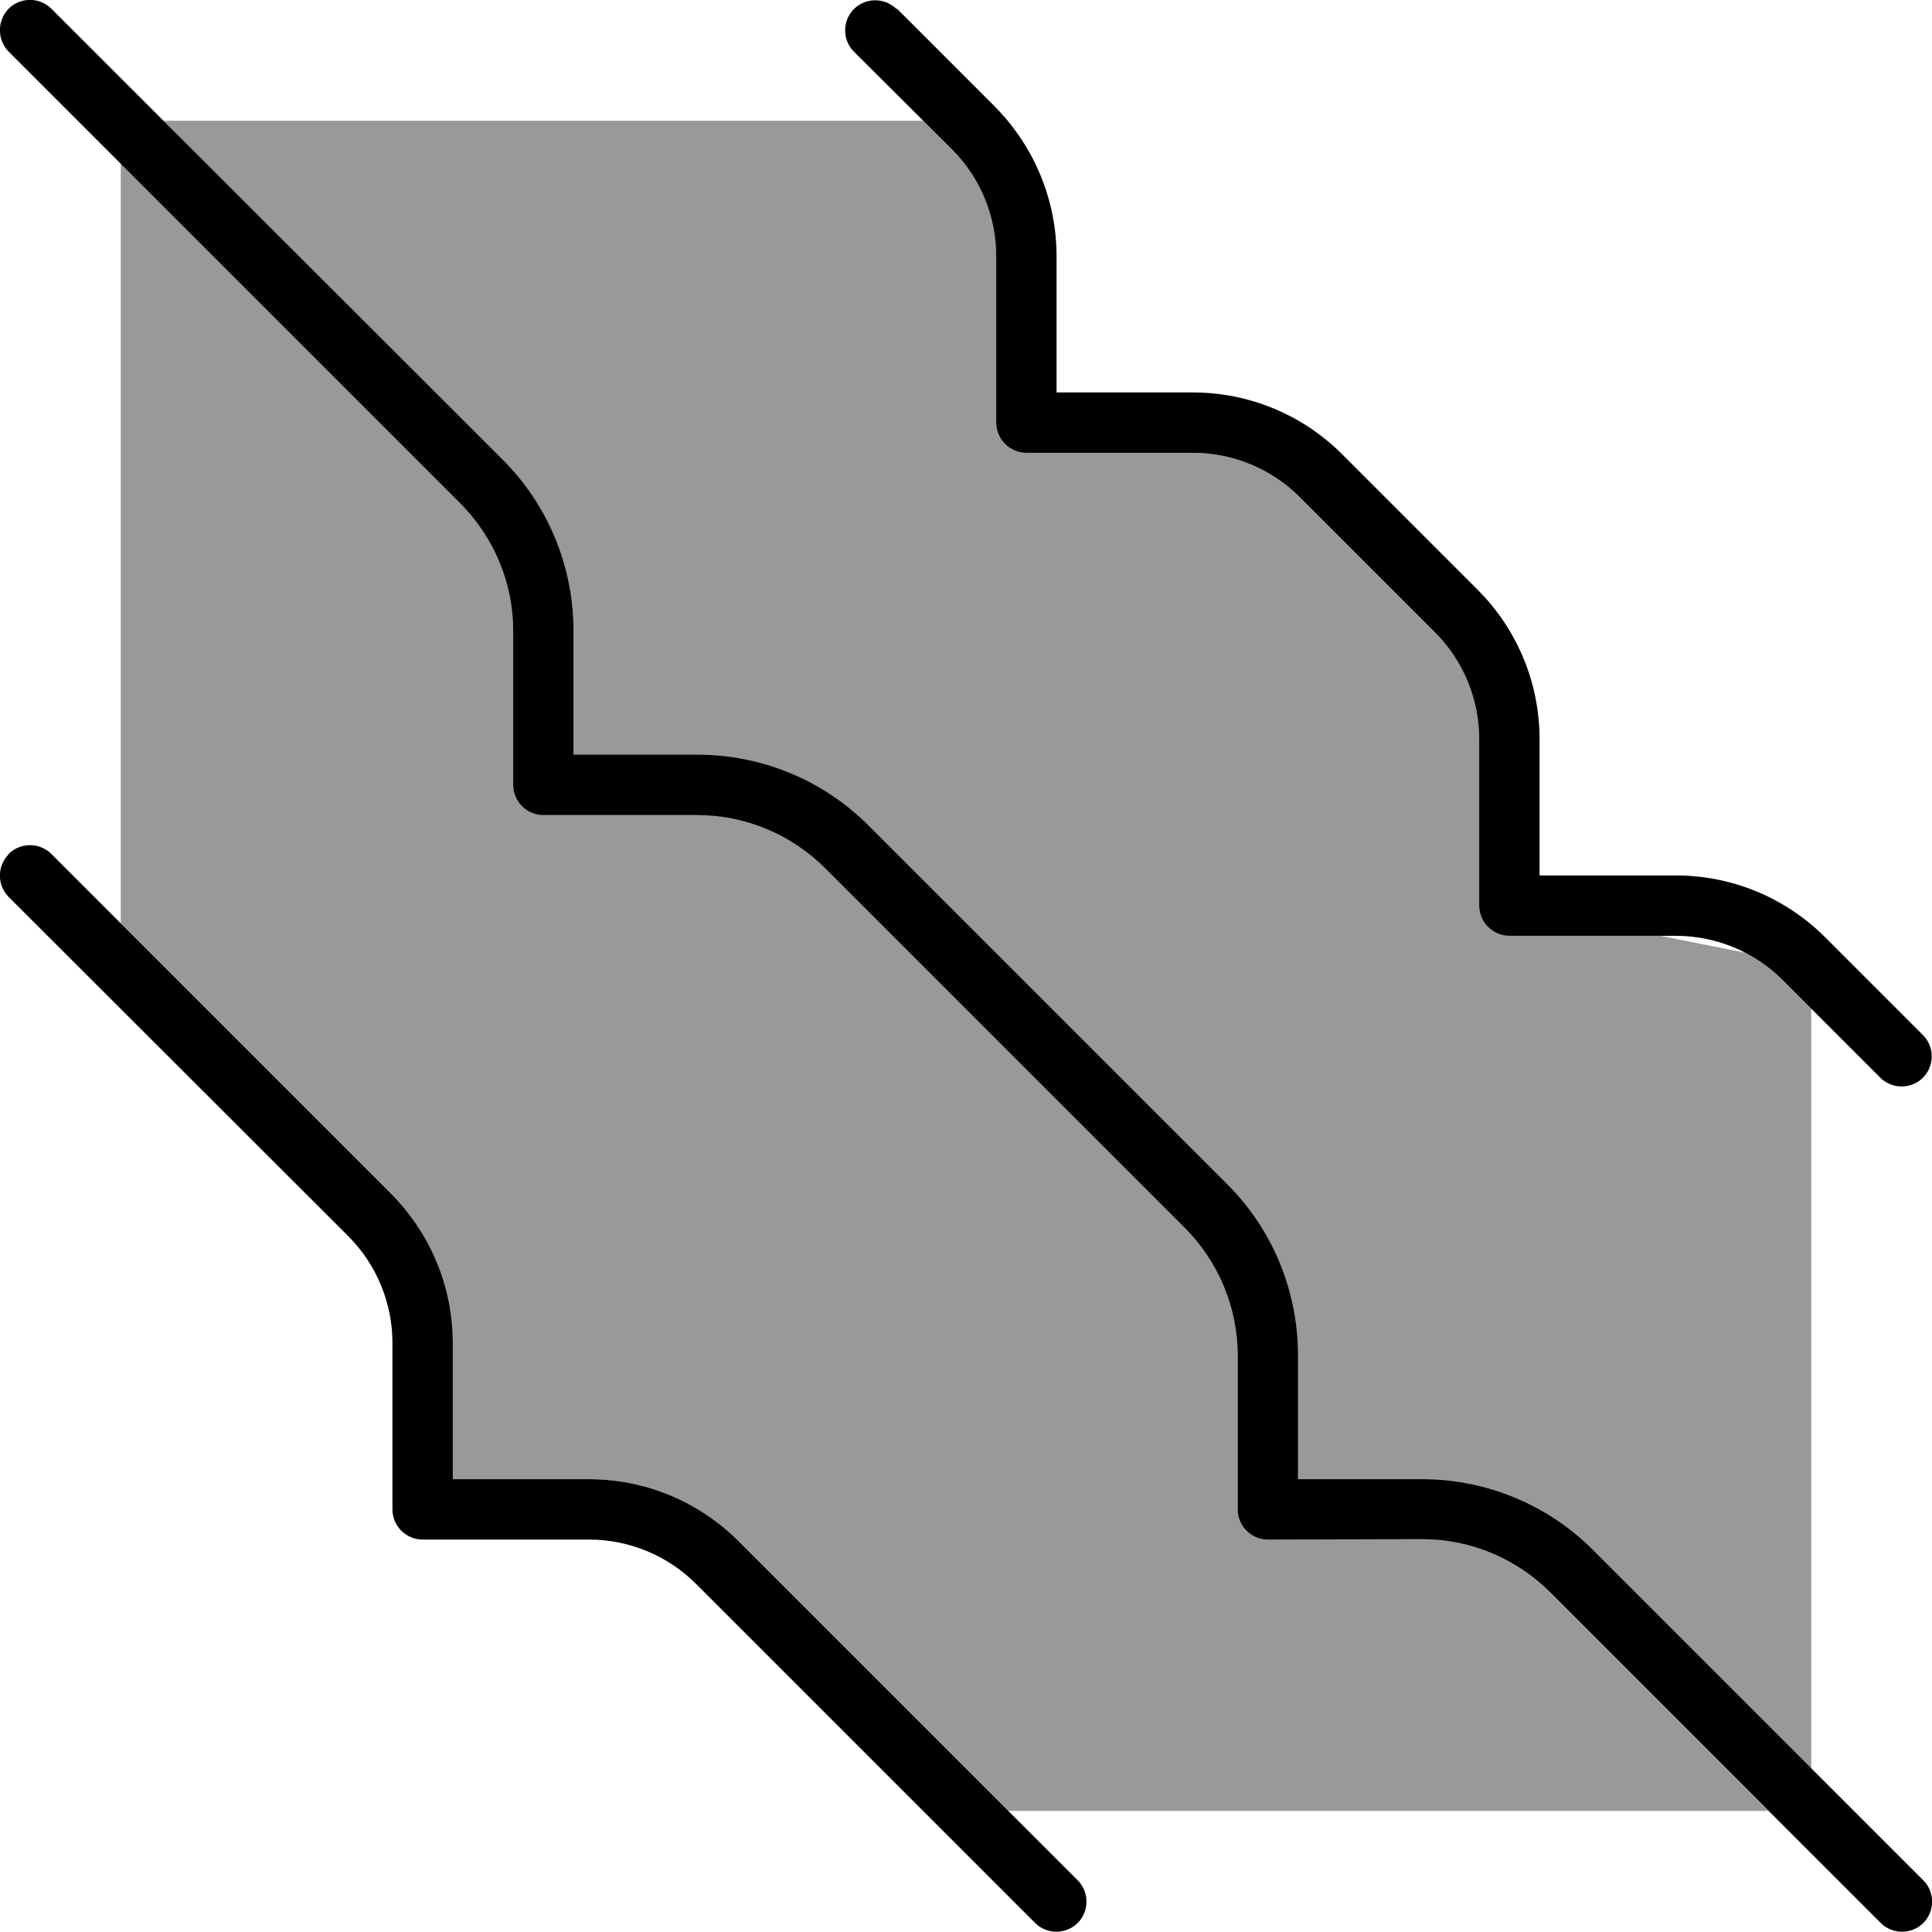
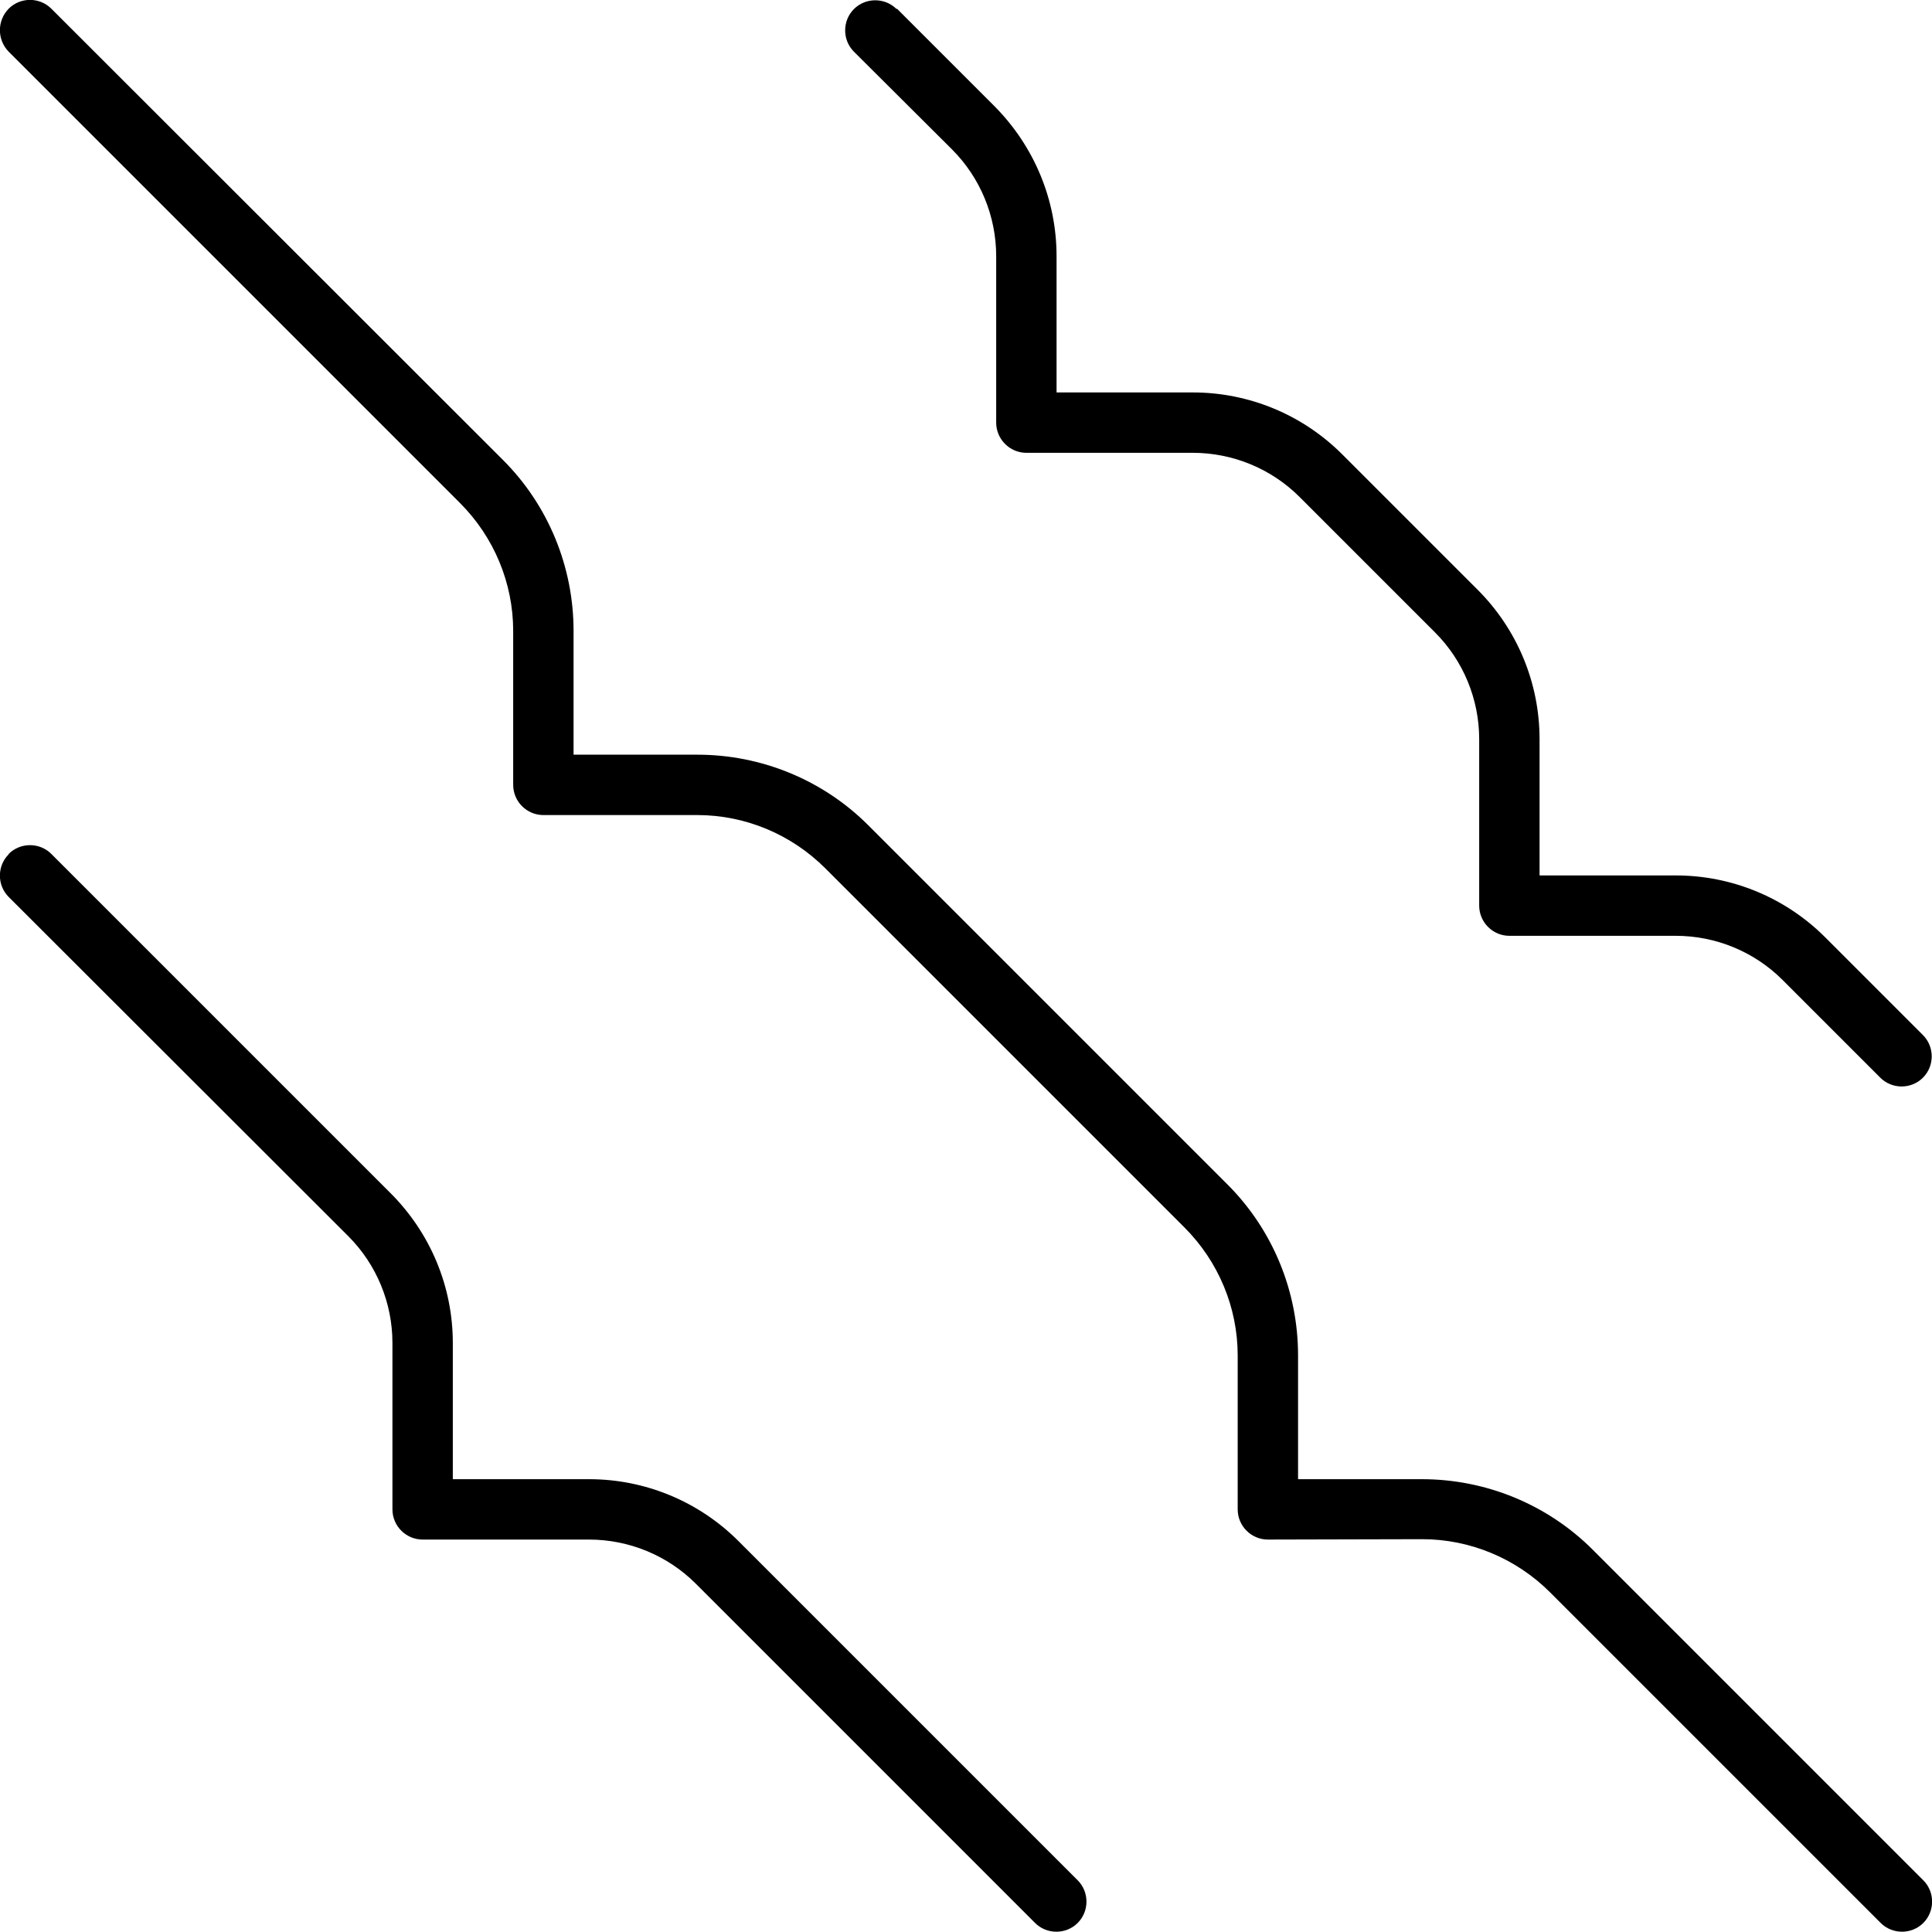
<svg xmlns="http://www.w3.org/2000/svg" viewBox="0 0 512 512">
-   <path style="fill:currentColor;opacity:.4" d="M32 43.3l89.9 89.9c9 9 14.1 21.2 14.1 33.9l0 40.8c0 4.4 3.6 8 8 8l40.8 0c12.7 0 24.9 5.1 33.9 14.1l95.2 95.2c9 9 14.1 21.2 14.1 33.9l0 40.8c0 4.4 3.6 8 8 8l40.8 0c12.7 0 24.9 5.1 33.9 14.1l57.9 57.9-201.4 0-71.6-71.6C185.2 397.9 171 392 156.1 392l-36.1 0 0-36.1c0-14.9-5.9-29.1-16.4-39.6L32 244.7 32 43.3zM43.3 32l201.4 0 7.6 7.6c7.5 7.5 11.7 17.7 11.7 28.3l0 44.1c0 4.4 3.6 8 8 8l44.1 0c10.6 0 20.8 4.2 28.3 11.7l35.9 35.9c7.5 7.5 11.7 17.7 11.7 28.3l0 44.1c0 4.4 3.6 8 8 8l40 0 22.6 4.5c3.6 1.9 6.9 4.3 9.8 7.2l7.6 7.6 0 201.4-57.9-57.9c-12-12-28.3-18.7-45.3-18.7l-32.8 0 0-32.8c0-17-6.7-33.3-18.7-45.3l-95.2-95.2c-12-12-28.3-18.7-45.3-18.7l-32.8 0 0-32.8c0-17-6.7-33.3-18.7-45.3L43.3 32z" />
  <path style="fill:currentColor;opacity:1" d="M2.3 2.3c3.1-3.1 8.2-3.1 11.3 0L133.3 121.9c12 12 18.7 28.3 18.7 45.3l0 32.8 32.8 0c17 0 33.3 6.7 45.3 18.7l95.2 95.2c12 12 18.7 28.3 18.7 45.3l0 32.8 32.8 0c17 0 33.3 6.7 45.3 18.7l87.6 87.6c3.1 3.1 3.1 8.2 0 11.3s-8.2 3.1-11.3 0l-87.6-87.6c-9-9-21.2-14.1-33.9-14.1L336 408c-4.4 0-8-3.6-8-8l0-40.8c0-12.7-5.1-24.9-14.1-33.9l-95.2-95.2c-9-9-21.2-14.1-33.9-14.1L144 216c-4.4 0-8-3.6-8-8l0-40.8c0-12.7-5.1-24.9-14.1-33.9L2.3 13.7C-.8 10.5-.8 5.5 2.3 2.3zm0 224c3.1-3.1 8.2-3.1 11.3 0l89.9 89.9C114.1 326.8 120 341 120 355.9l0 36.1 36.1 0c14.9 0 29.1 5.9 39.6 16.4l89.9 89.9c3.1 3.1 3.1 8.2 0 11.3s-8.2 3.1-11.3 0l-89.9-89.9c-7.5-7.5-17.7-11.7-28.3-11.7L112 408c-4.4 0-8-3.6-8-8l0-44.1c0-10.6-4.2-20.8-11.7-28.3L2.3 237.7c-3.1-3.1-3.1-8.2 0-11.3zM237.7 2.3l25.9 25.9C274.1 38.8 280 53 280 67.9l0 36.1 36.1 0c14.9 0 29.1 5.9 39.6 16.4l35.9 35.9C402.1 166.8 408 181 408 195.9l0 36.1 36.1 0c14.9 0 29.1 5.9 39.6 16.4l25.9 25.9c3.1 3.1 3.1 8.2 0 11.3s-8.2 3.1-11.3 0l-25.9-25.9c-7.5-7.5-17.7-11.7-28.3-11.7L400 248c-4.4 0-8-3.6-8-8l0-44.1c0-10.6-4.2-20.8-11.7-28.3l-35.9-35.9c-7.5-7.5-17.7-11.7-28.3-11.7L272 120c-4.4 0-8-3.6-8-8l0-44.1c0-10.6-4.2-20.8-11.7-28.3L226.3 13.7c-3.1-3.1-3.1-8.2 0-11.3s8.2-3.1 11.3 0z" />
</svg>